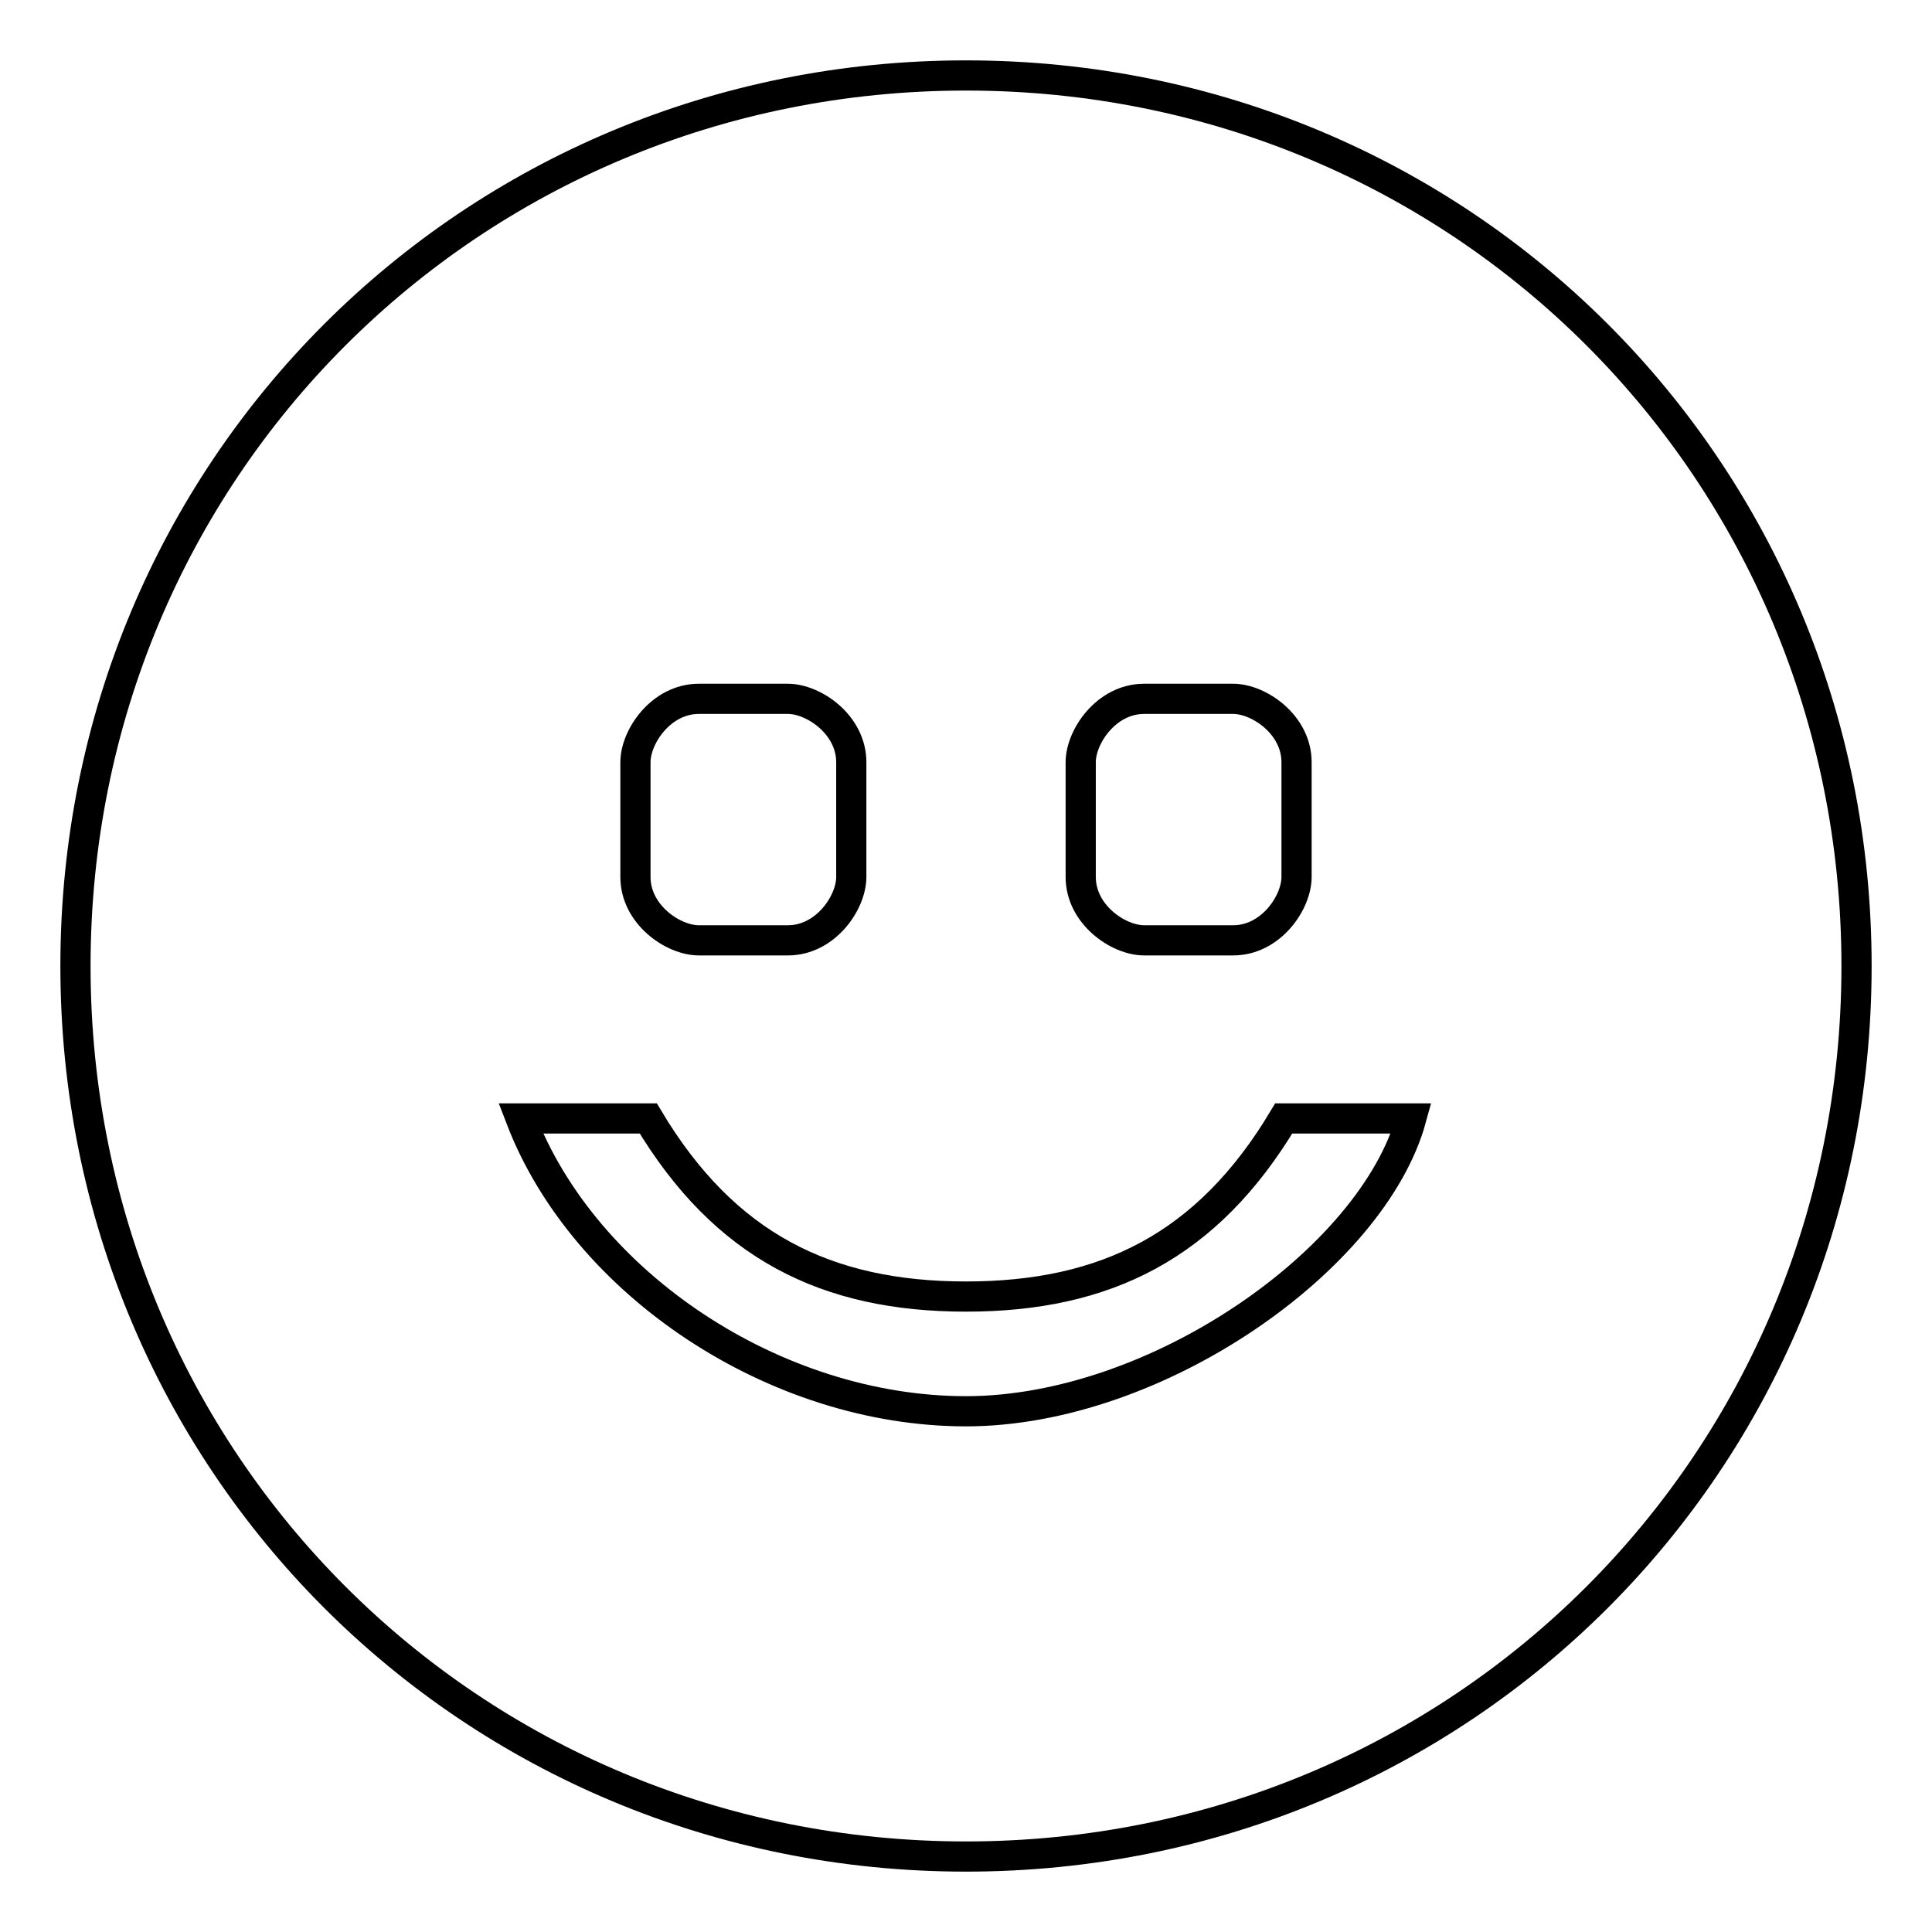
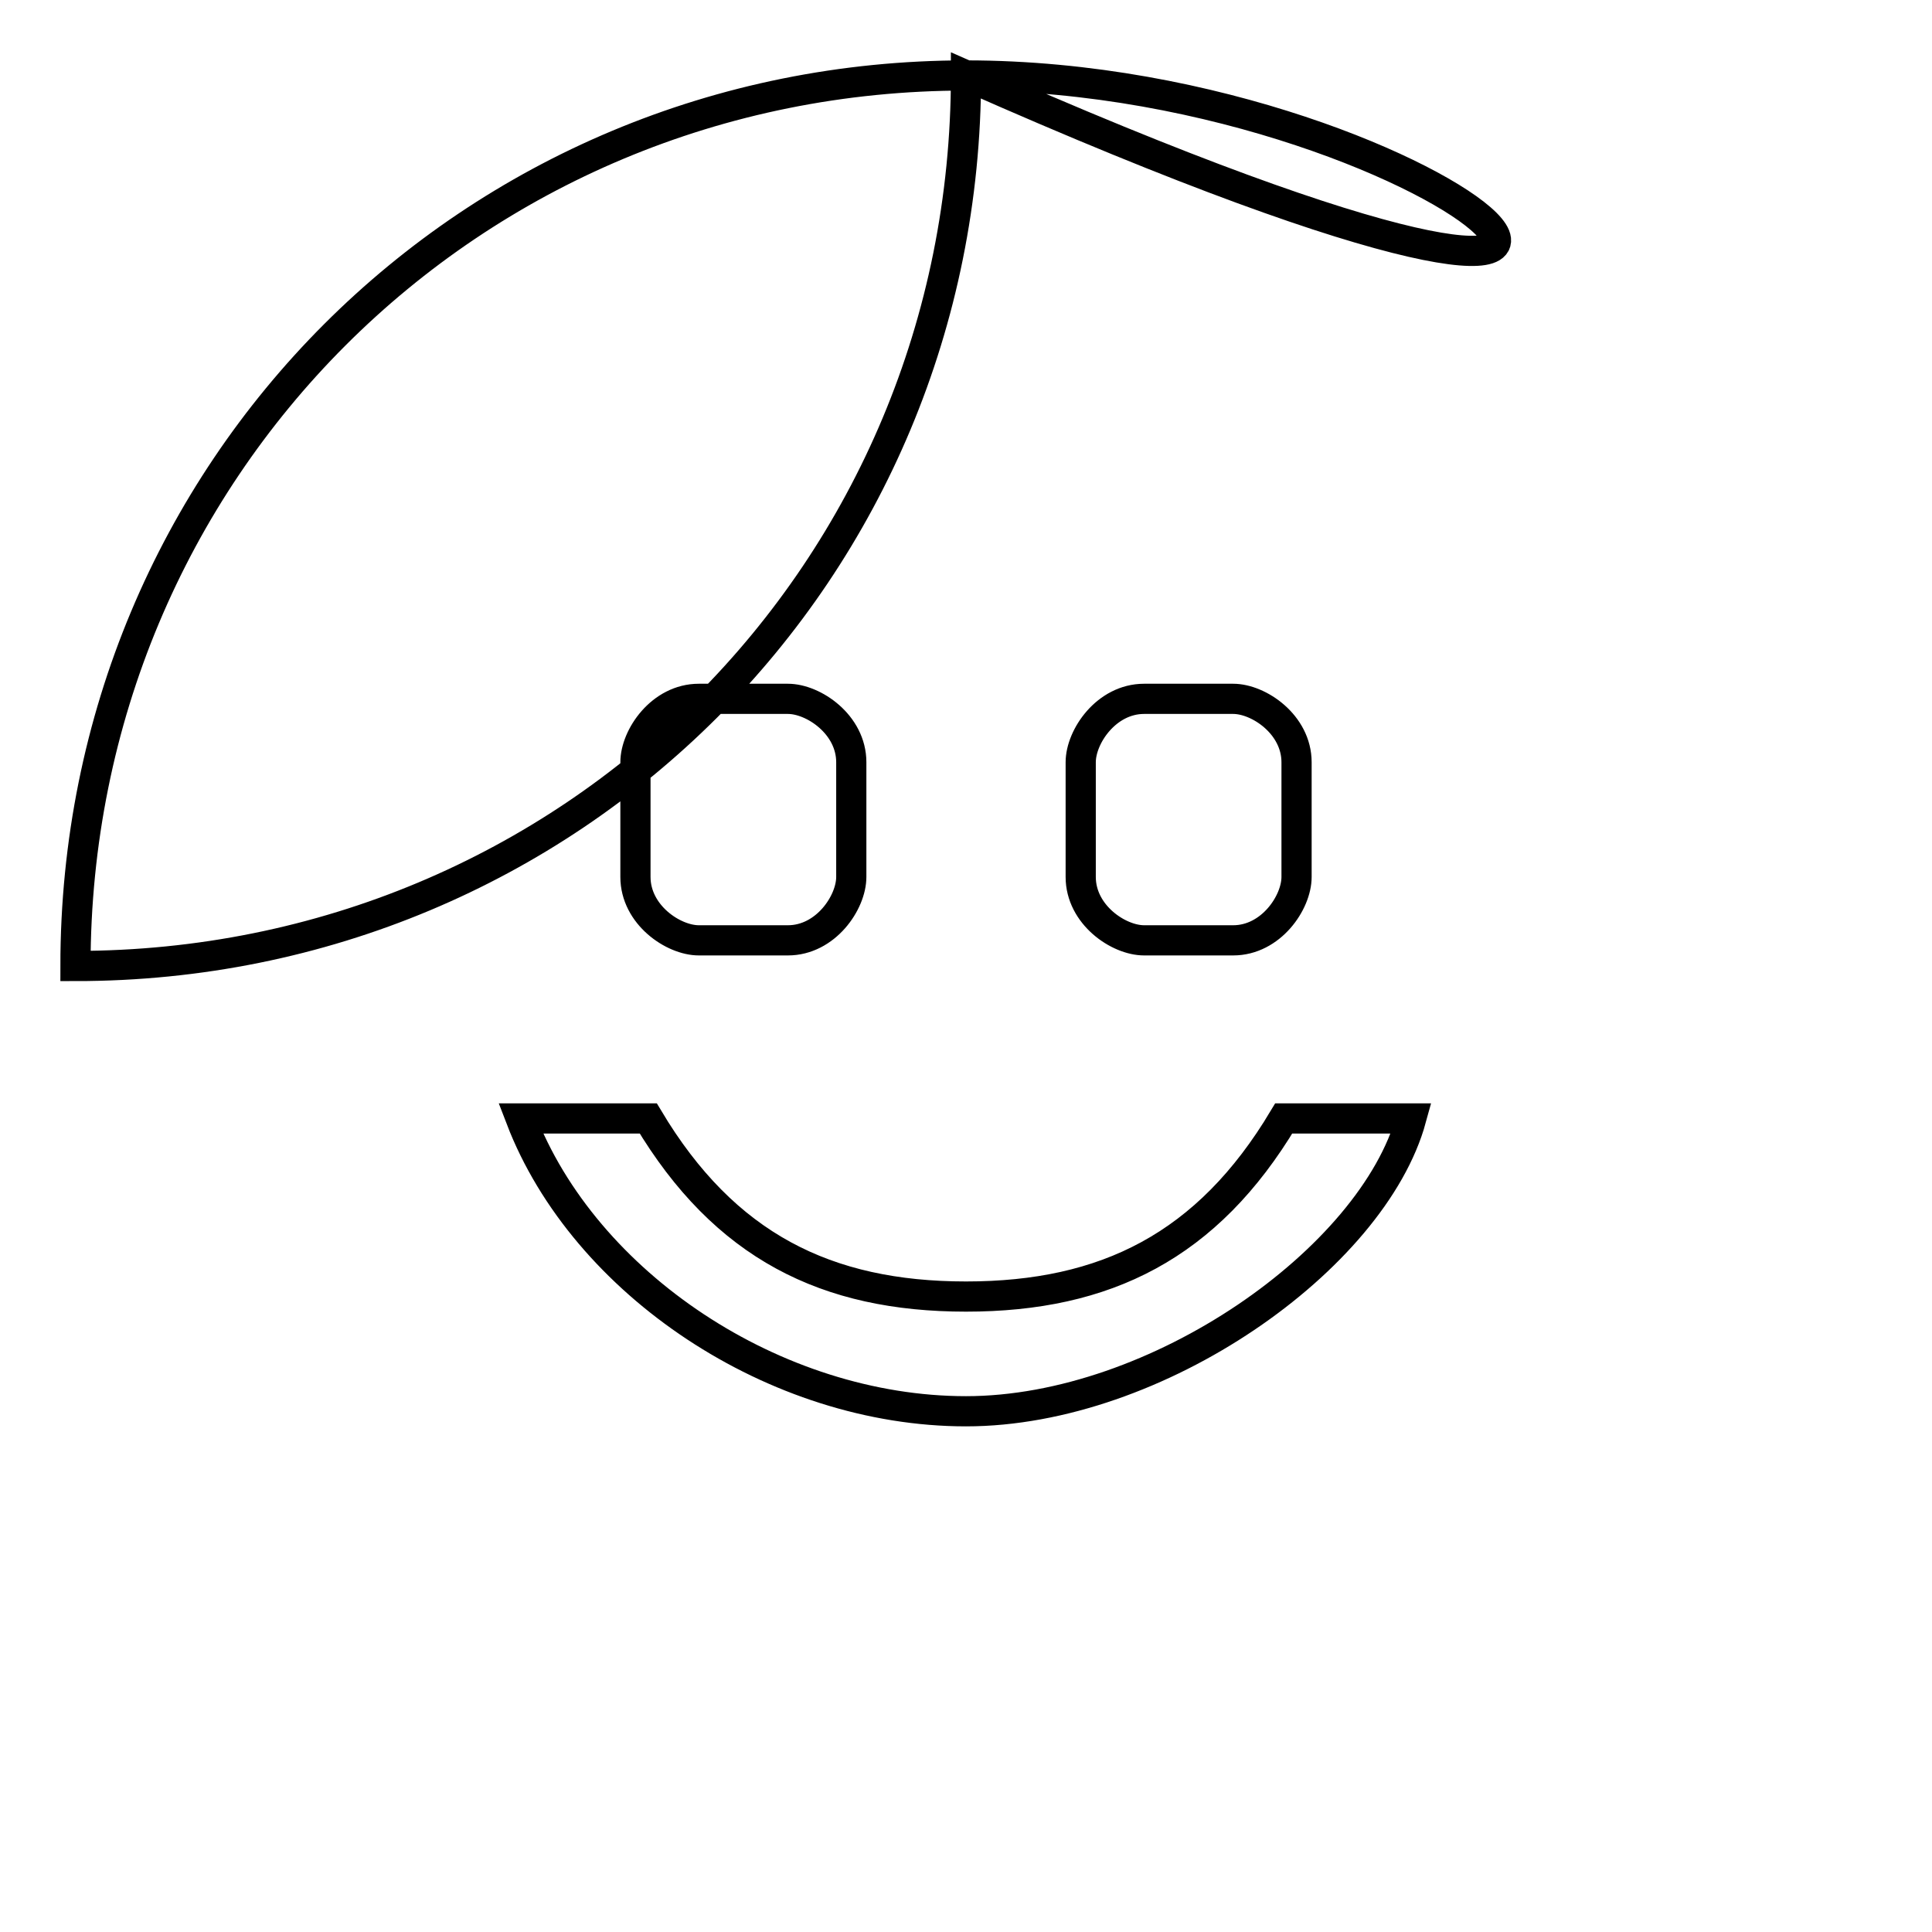
<svg xmlns="http://www.w3.org/2000/svg" version="1.1" x="0px" y="0px" viewBox="0 0 256 256" enable-background="new 0 0 256 256" xml:space="preserve">
  <g>
-     <path stroke-width="4" fill-opacity="0" stroke="#000000" d="M128,10C62.3,10,10,62.3,10,128c0,65.7,52.3,118,118,118c65.7,0,118-52.3,118-118C246,62.3,193.7,10,128,10 z M143.2,101c0-3.4,3.4-8.4,8.4-8.4h11.8c3.4,0,8.4,3.4,8.4,8.4v15.2c0,3.4-3.4,8.4-8.4,8.4h-11.8c-3.4,0-8.4-3.4-8.4-8.4V101z  M84.2,101c0-3.4,3.4-8.4,8.4-8.4h11.8c3.4,0,8.4,3.4,8.4,8.4v15.2c0,3.4-3.4,8.4-8.4,8.4H92.6c-3.4,0-8.4-3.4-8.4-8.4V101z  M128,187c-25.3,0-50.6-16.9-59-38.8h16.9c10.1,16.9,23.6,23.6,42.1,23.6c18.5,0,32-6.7,42.1-23.6H187 C181.9,166.8,153.3,187,128,187z" />
+     <path stroke-width="4" fill-opacity="0" stroke="#000000" d="M128,10C62.3,10,10,62.3,10,128c65.7,0,118-52.3,118-118C246,62.3,193.7,10,128,10 z M143.2,101c0-3.4,3.4-8.4,8.4-8.4h11.8c3.4,0,8.4,3.4,8.4,8.4v15.2c0,3.4-3.4,8.4-8.4,8.4h-11.8c-3.4,0-8.4-3.4-8.4-8.4V101z  M84.2,101c0-3.4,3.4-8.4,8.4-8.4h11.8c3.4,0,8.4,3.4,8.4,8.4v15.2c0,3.4-3.4,8.4-8.4,8.4H92.6c-3.4,0-8.4-3.4-8.4-8.4V101z  M128,187c-25.3,0-50.6-16.9-59-38.8h16.9c10.1,16.9,23.6,23.6,42.1,23.6c18.5,0,32-6.7,42.1-23.6H187 C181.9,166.8,153.3,187,128,187z" />
  </g>
</svg>